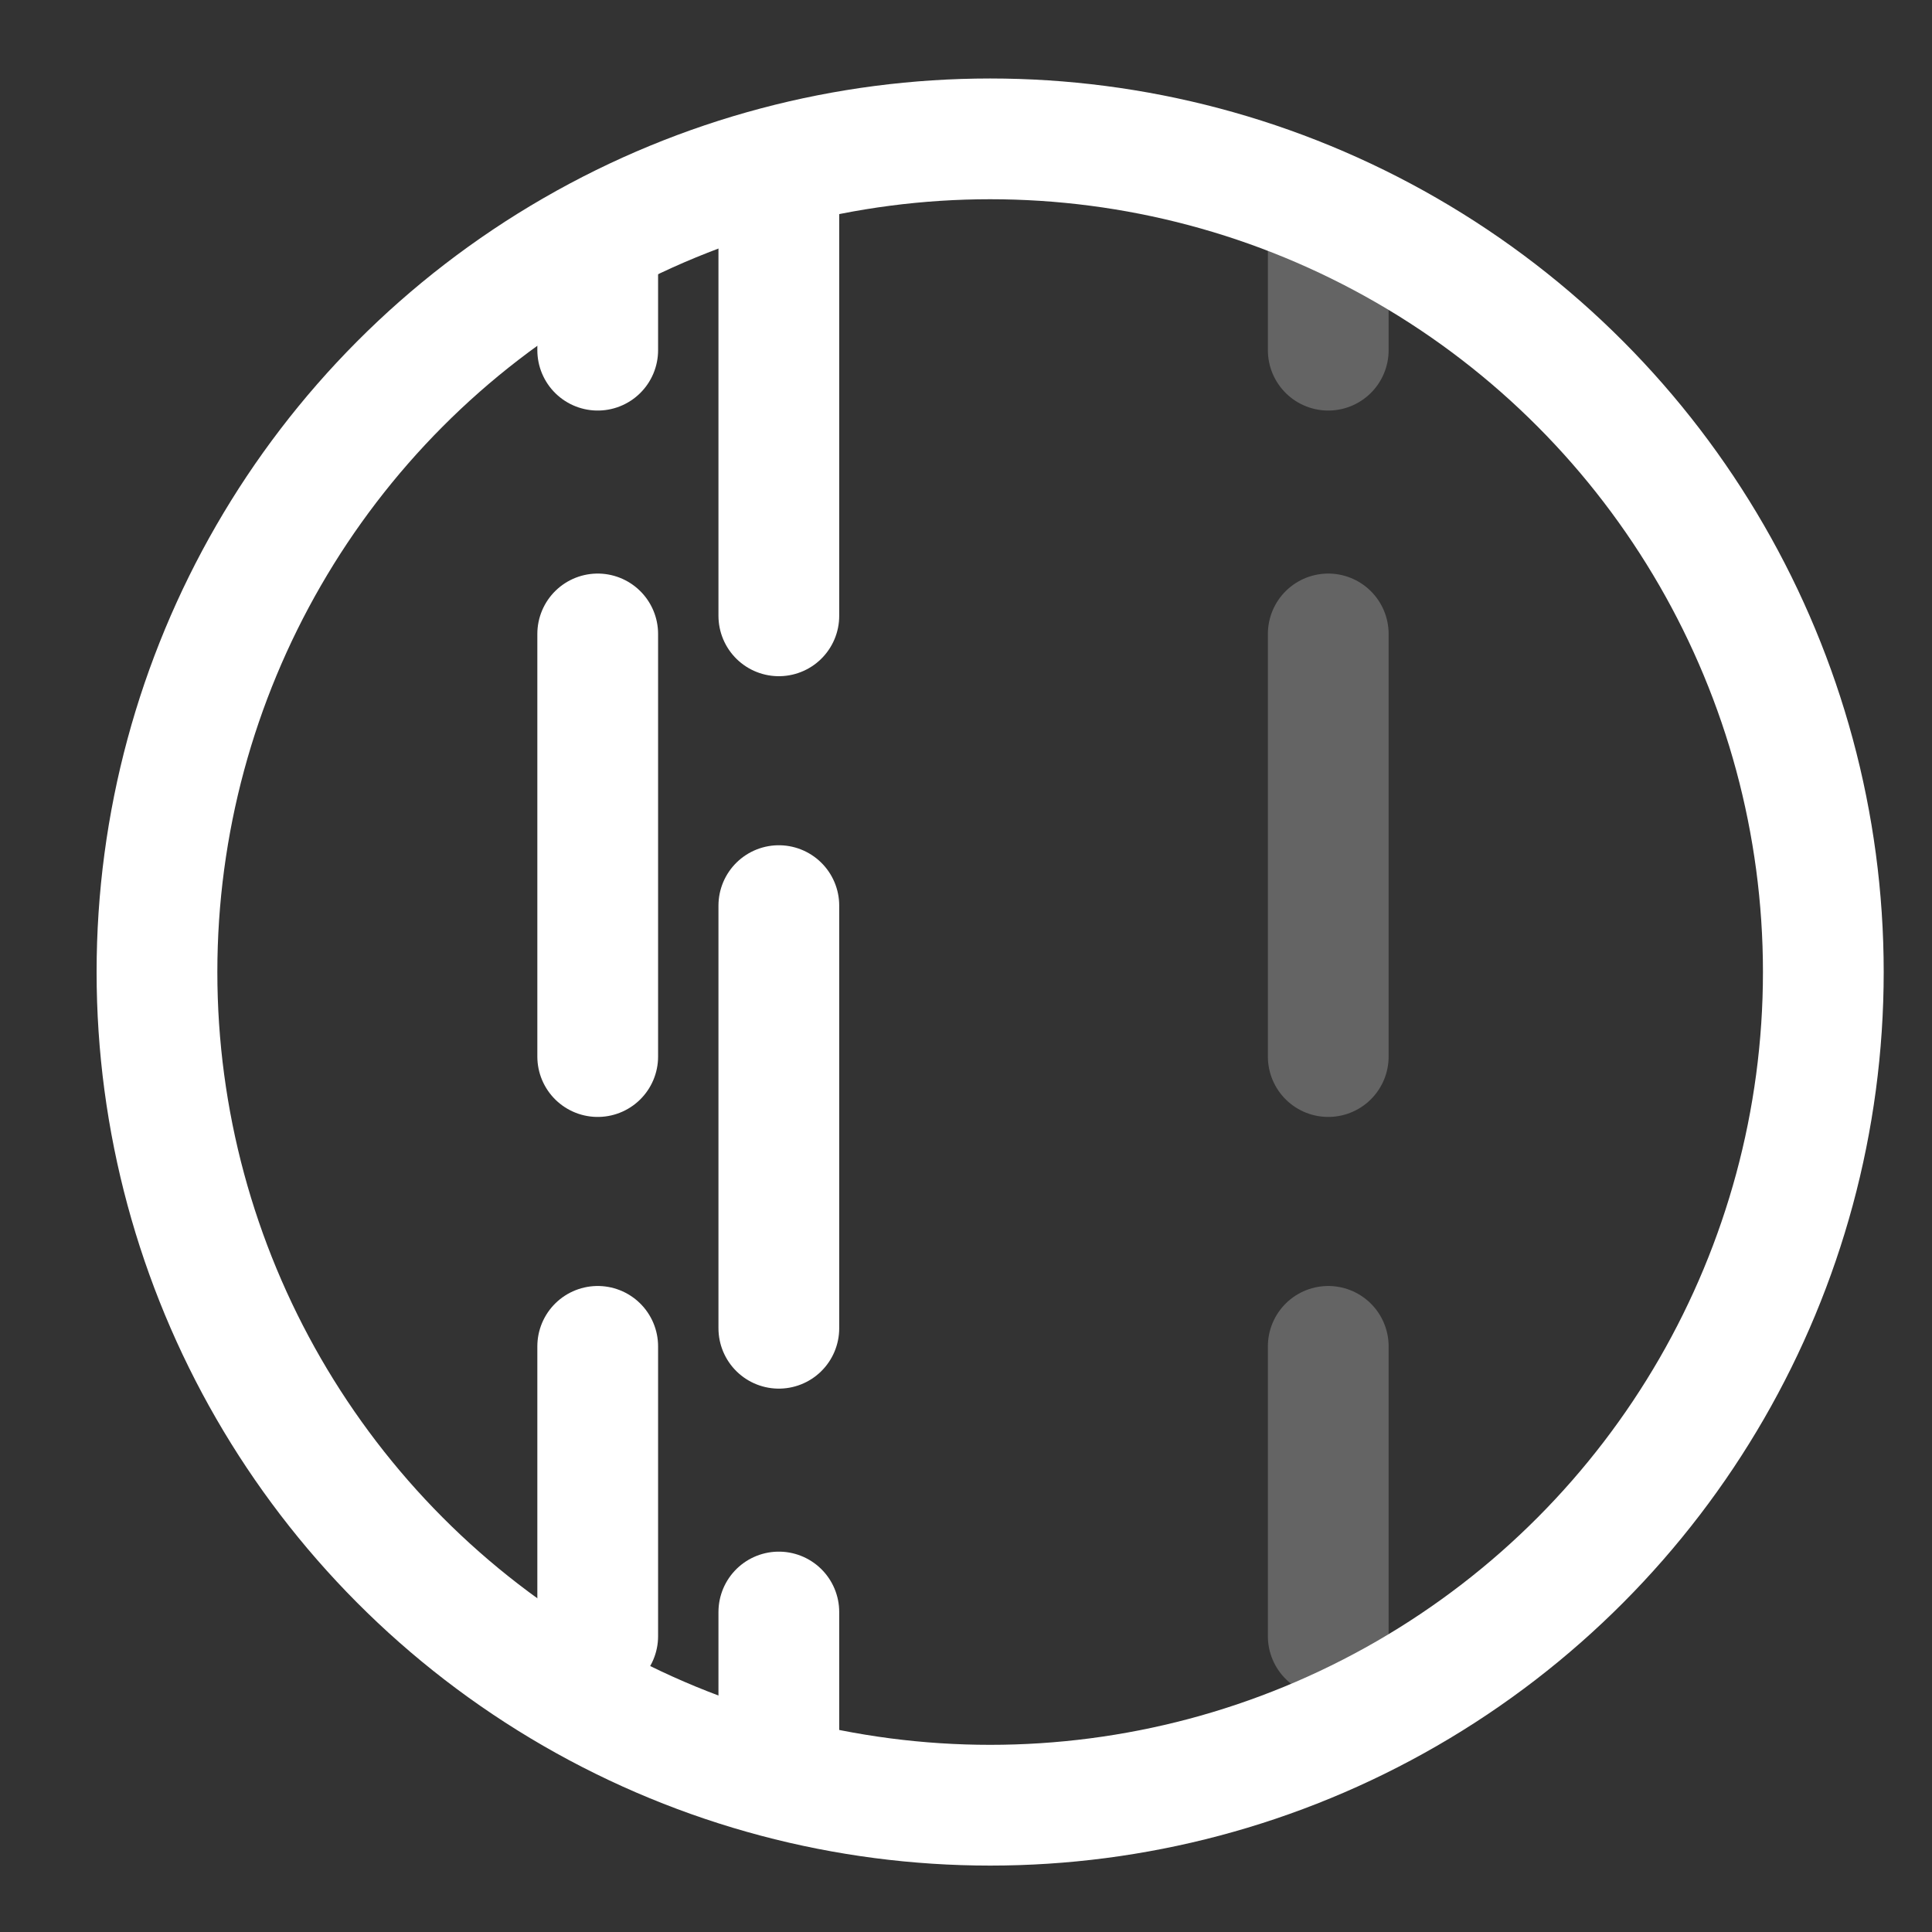
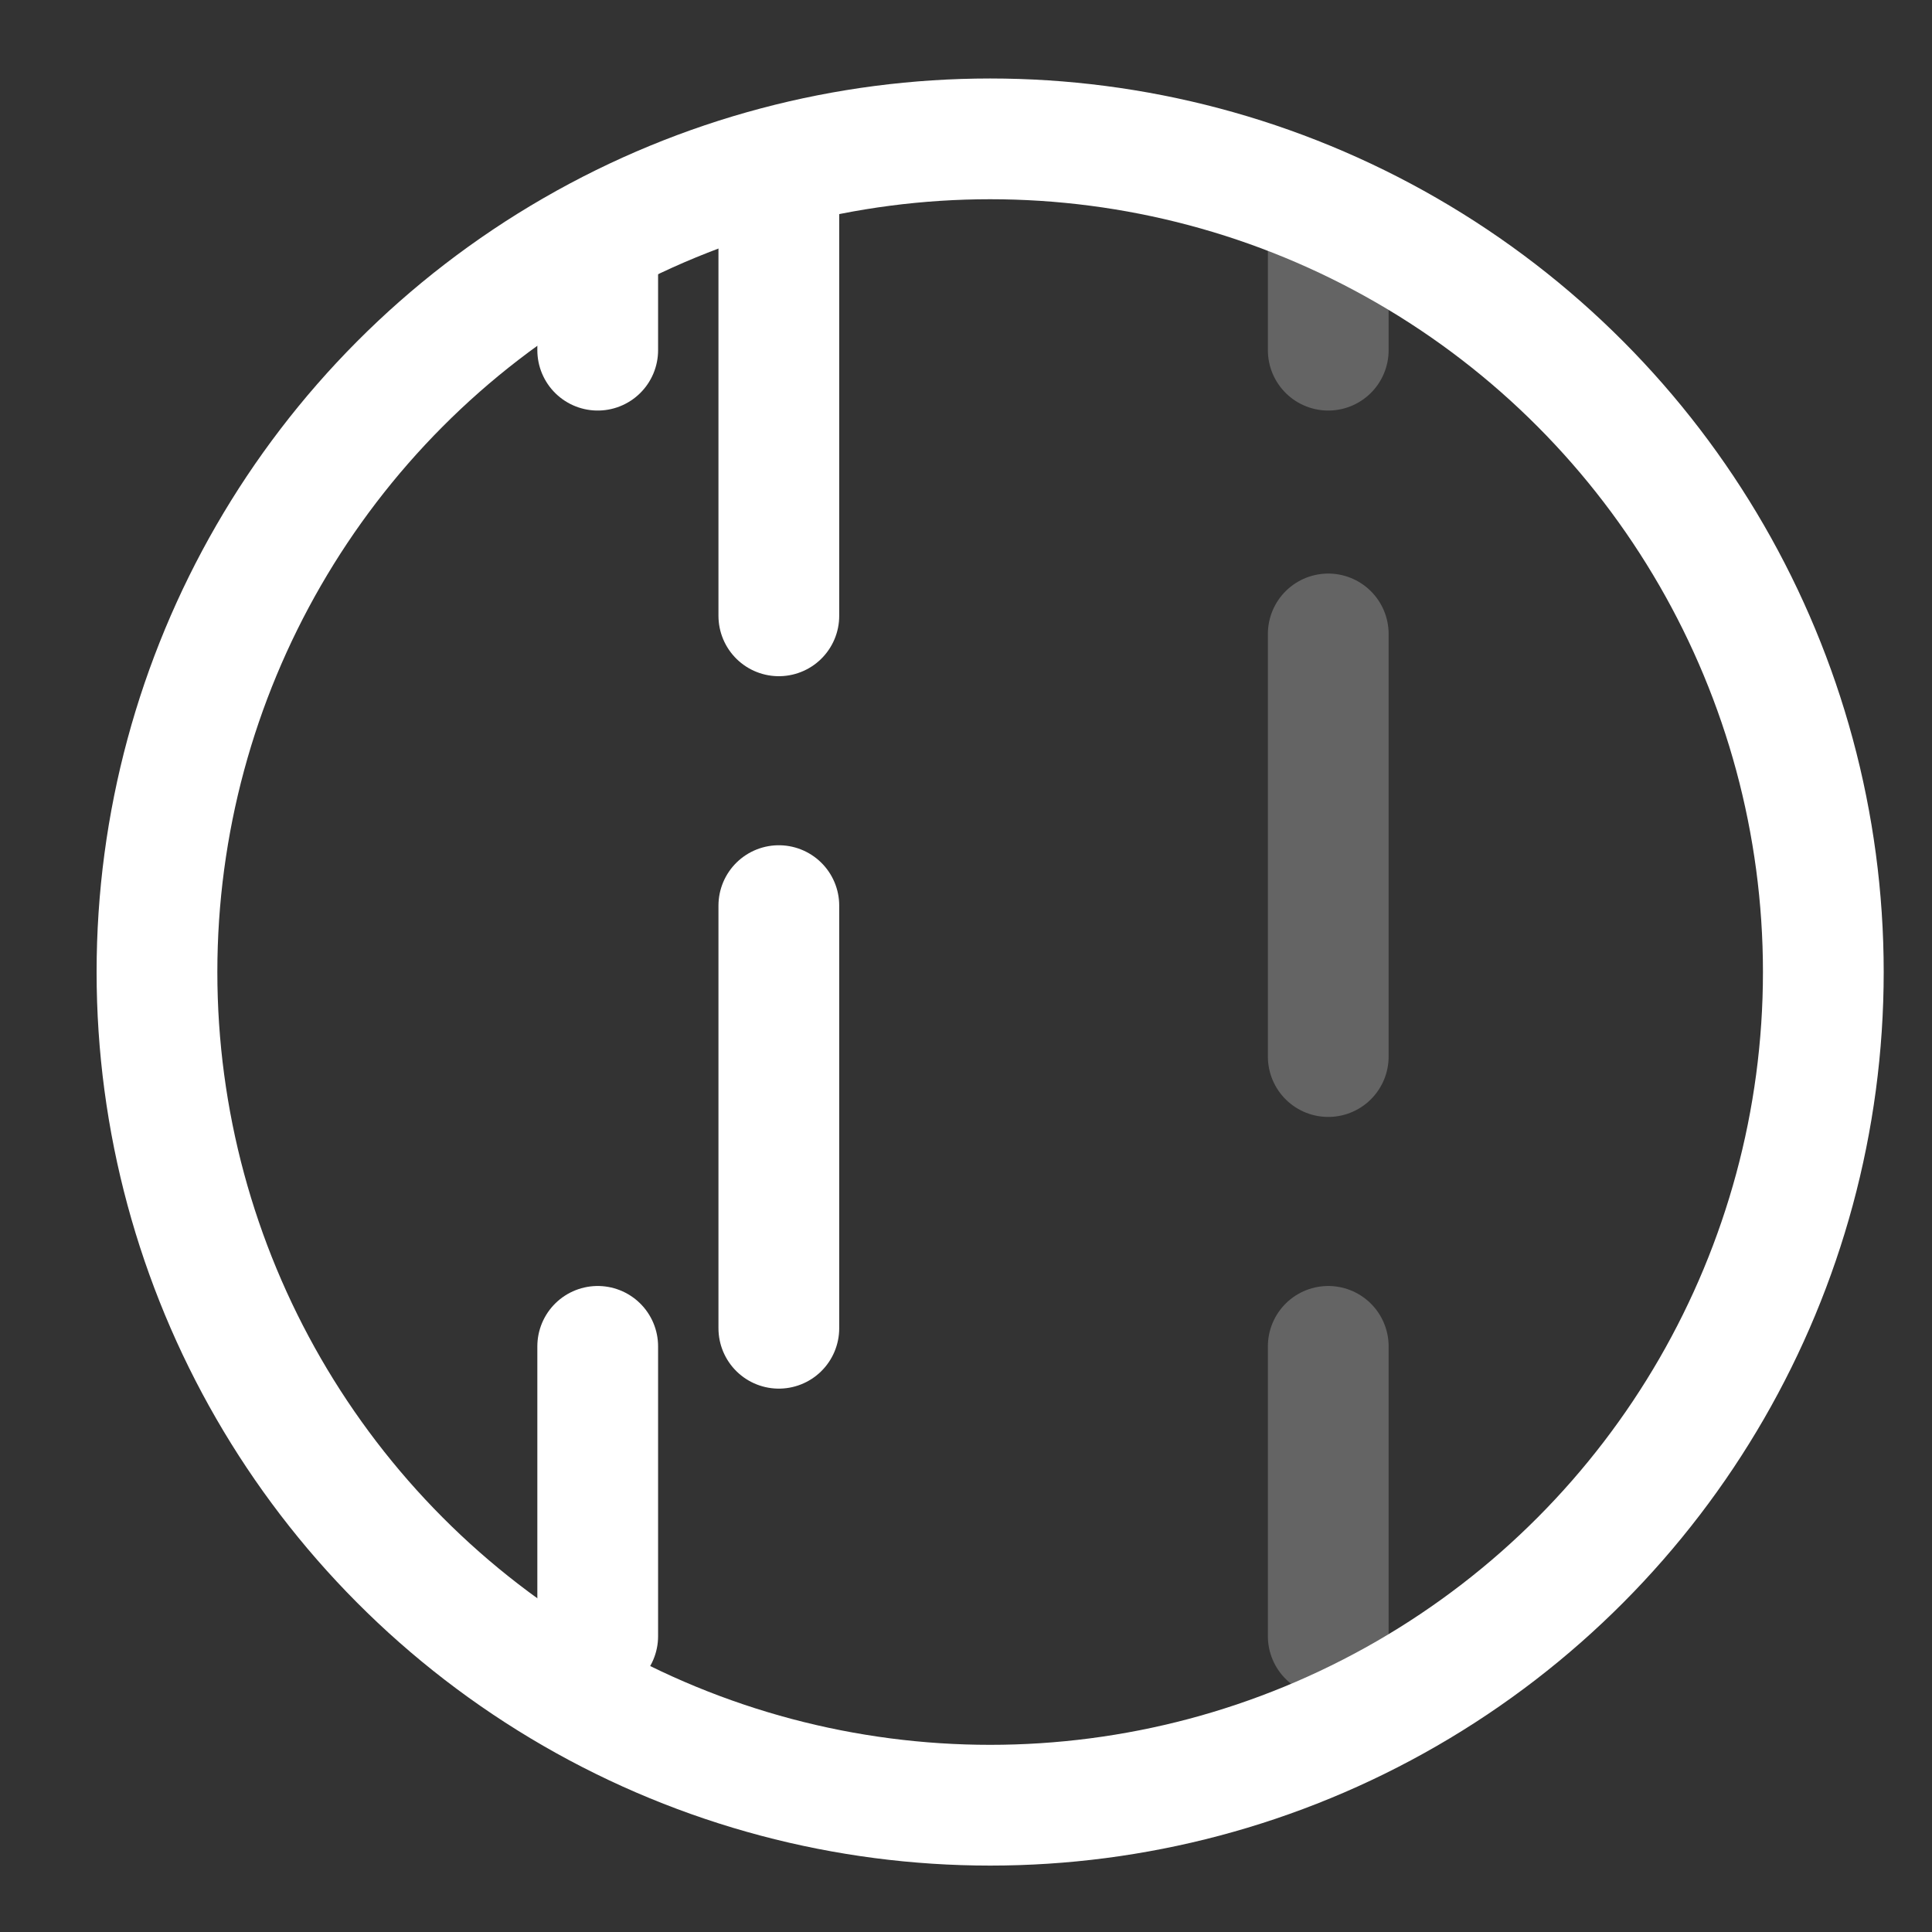
<svg xmlns="http://www.w3.org/2000/svg" version="1.1" id="Layer_1" x="0px" y="0px" viewBox="0 0 32 32" style="enable-background:new 0 0 32 32;" xml:space="preserve">
  <rect x="0" y="0" width="32" height="32" fill="#333333" stroke="none" />
  <style type="text/css">
	.st0{fill:none;stroke:#FFFFFF;stroke-width:2;stroke-miterlimit:10;}
	.st1{fill:none;stroke:#FFFFFF;stroke-width:2;stroke-linecap:round;stroke-miterlimit:10;}
	.st2{opacity:0.24;fill:none;stroke:#FFFFFF;stroke-width:2;stroke-linecap:round;stroke-miterlimit:10;enable-background:new    ;}
</style>
  <circle class="st0" cx="16.4" cy="16.1" r="13.8" />
-   <line class="st1" x1="9.9" y1="10.5" x2="9.9" y2="17.5" />
  <line class="st1" x1="9.9" y1="22.3" x2="9.9" y2="27.1" />
  <line class="st1" x1="9.9" y1="4.2" x2="9.9" y2="5.8" />
  <line class="st1" x1="12.9" y1="15" x2="12.9" y2="22" />
-   <line class="st1" x1="12.9" y1="26.7" x2="12.9" y2="28.7" />
  <line class="st1" x1="12.9" y1="3.3" x2="12.9" y2="10.2" />
  <line class="st2" x1="22" y1="10.5" x2="22" y2="17.5" />
  <line class="st2" x1="22" y1="22.3" x2="22" y2="27.1" />
  <line class="st2" x1="22" y1="4.2" x2="22" y2="5.8" />
</svg>